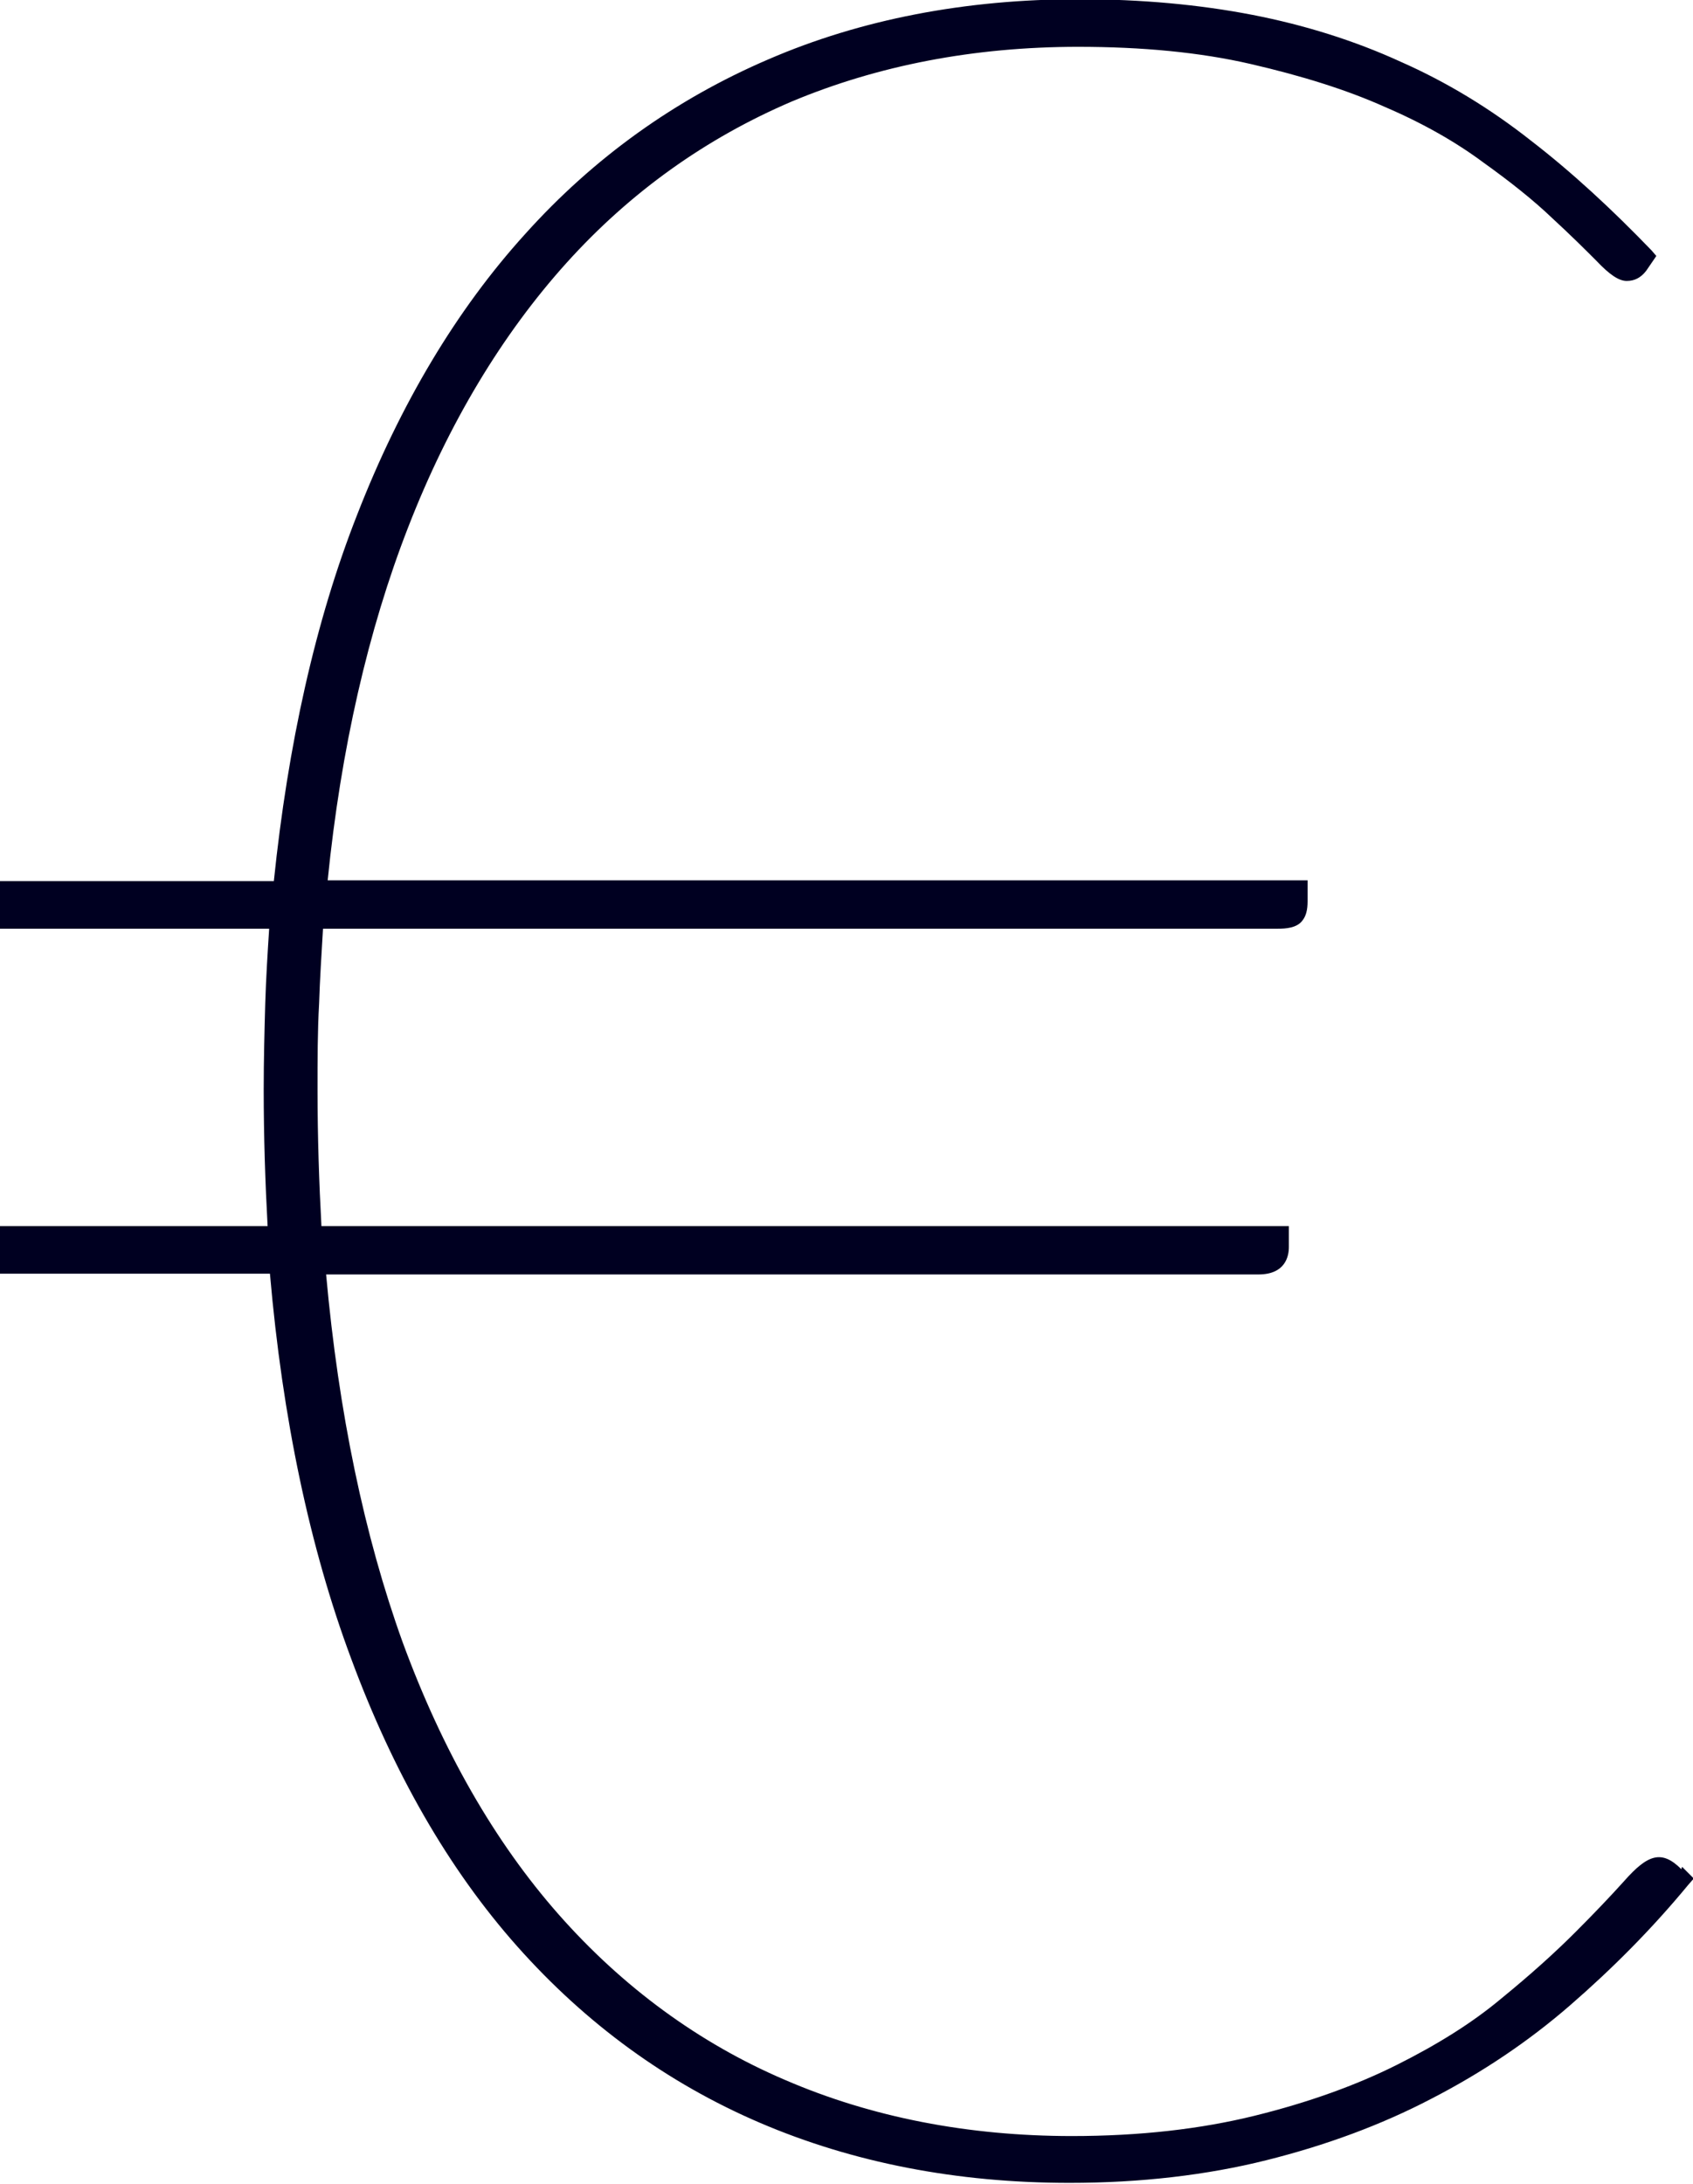
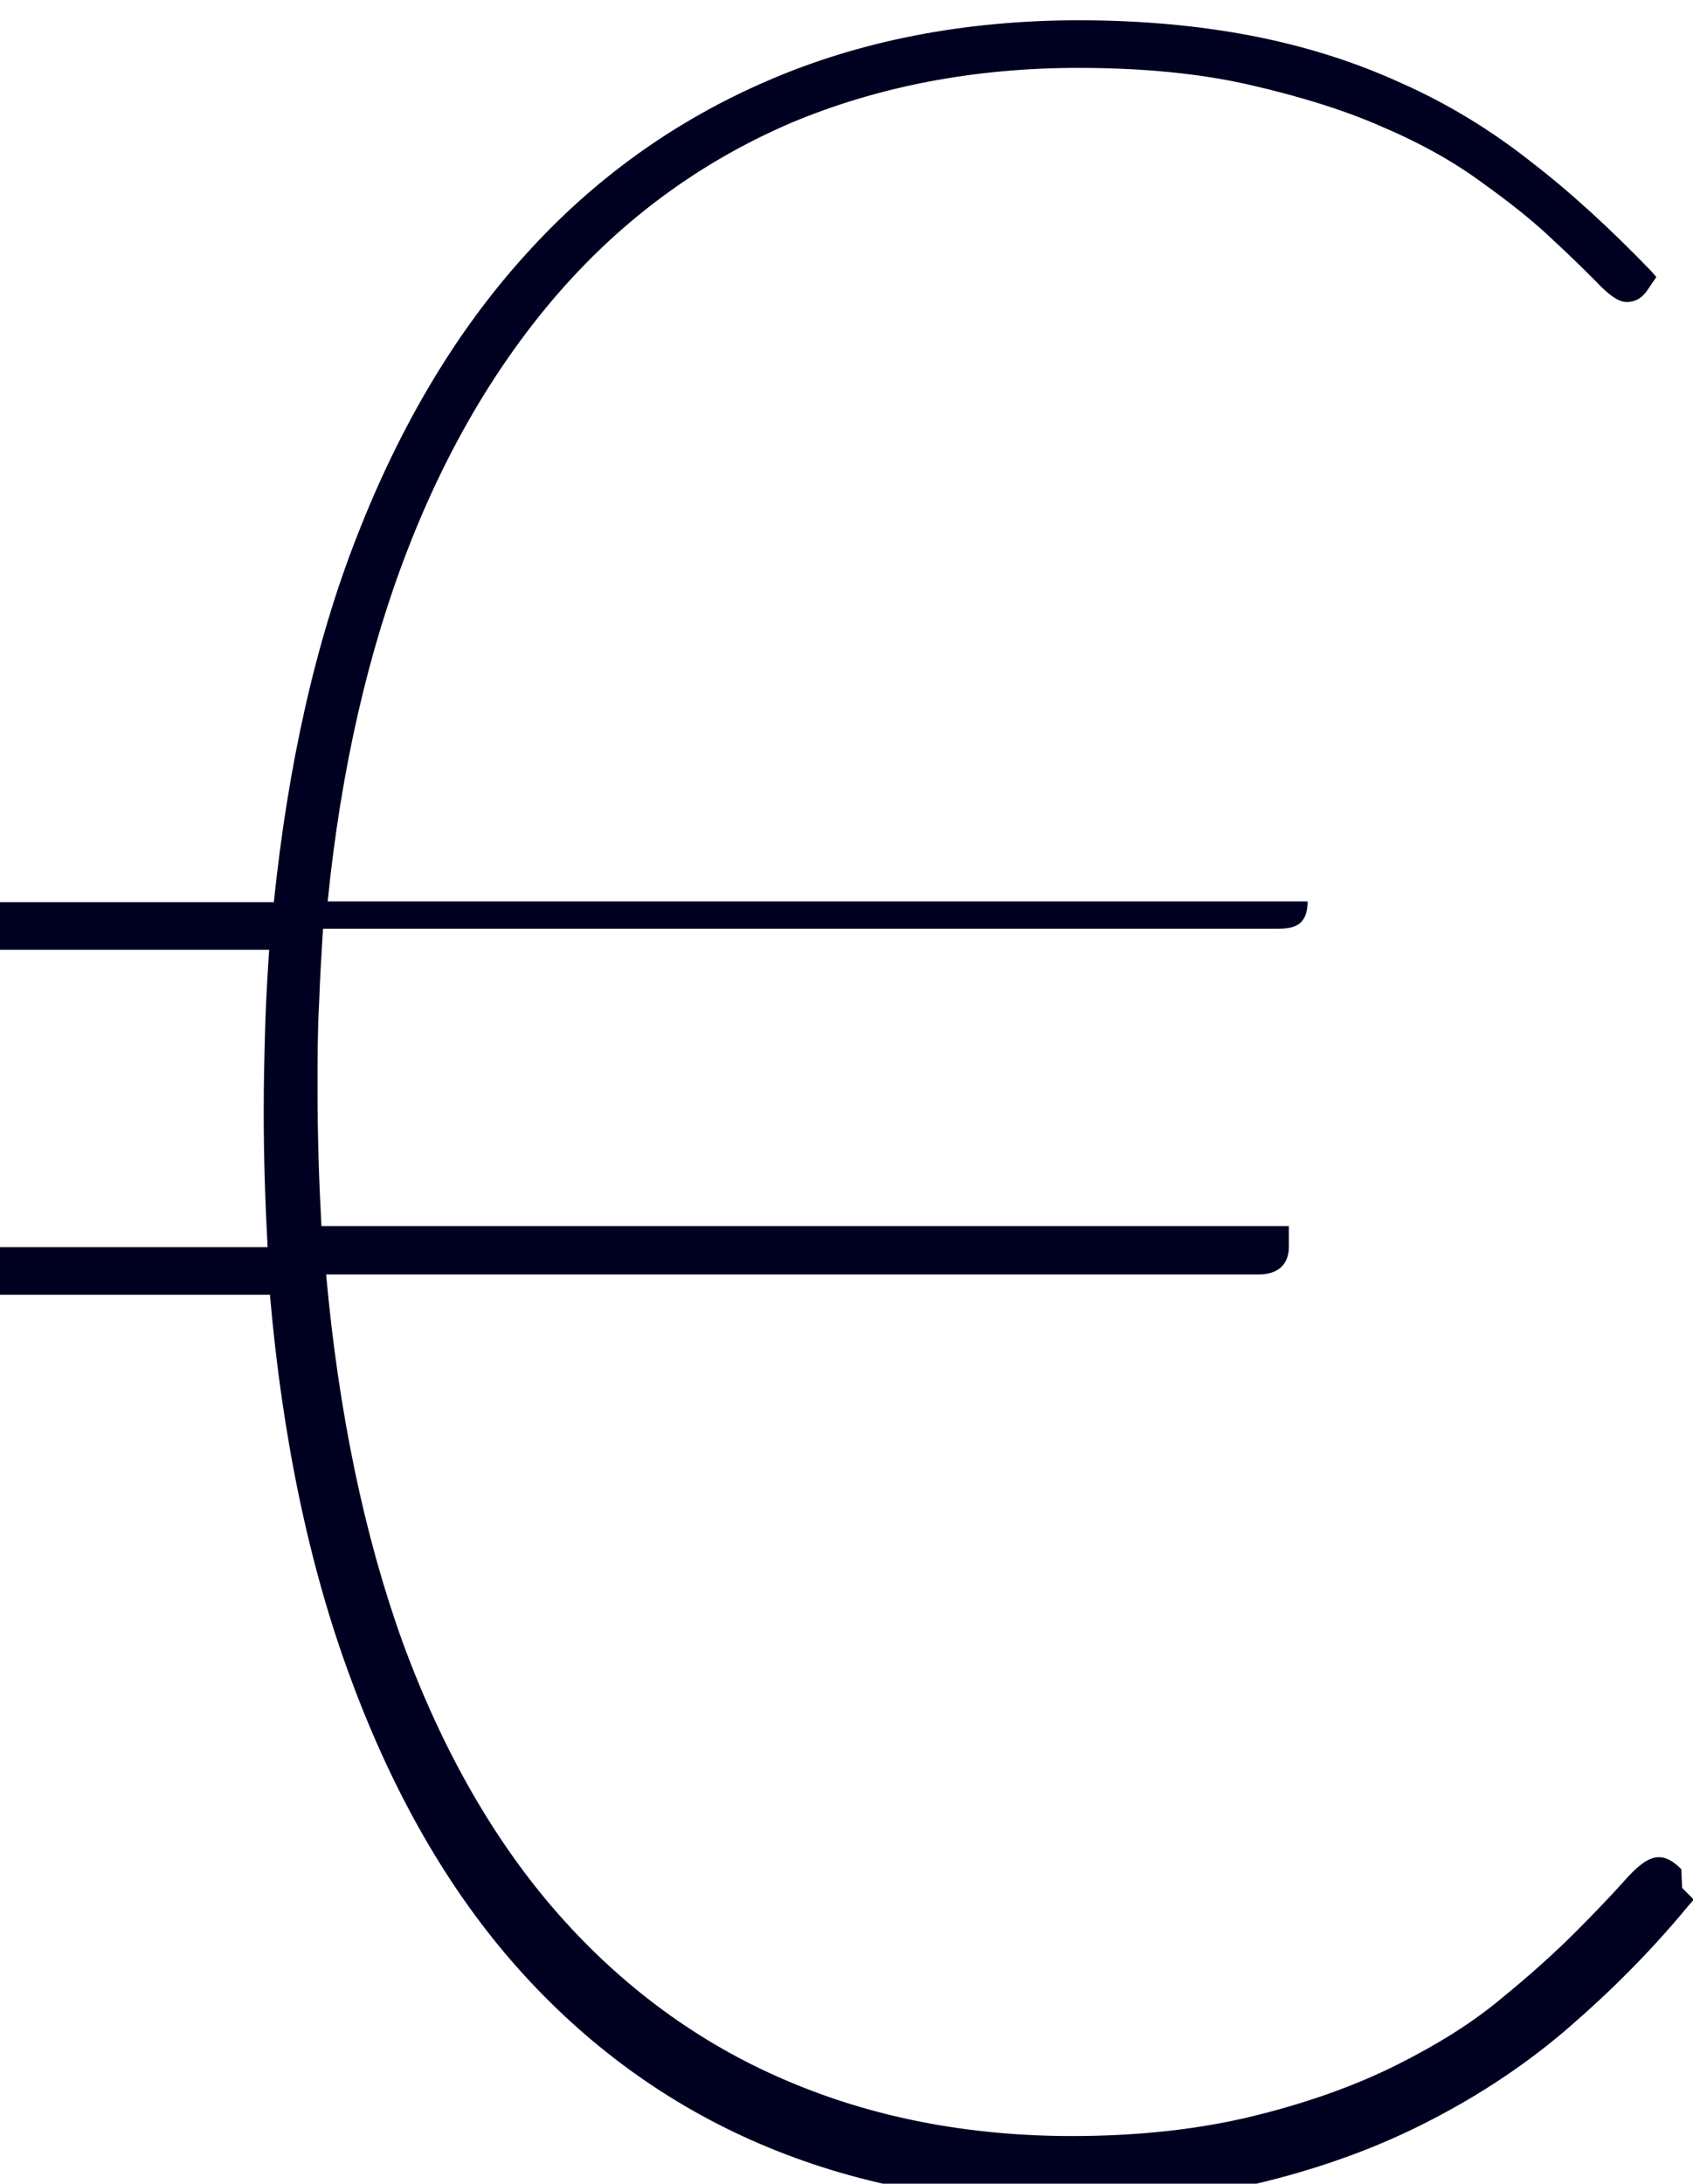
<svg xmlns="http://www.w3.org/2000/svg" id="Calque_1" data-name="Calque 1" viewBox="0 0 21.7 27.98">
  <defs>
    <style>      .cls-1 {        fill: #000021;      }    </style>
  </defs>
-   <path class="cls-1" d="m21.55,23.95c-.25-.25-.43-.19-.73.15-.18.2-.39.42-.63.66-.26.26-.57.54-.95.85-.37.31-.82.59-1.34.85-.52.26-1.13.48-1.82.65-.69.17-1.47.26-2.34.26-1.33,0-2.57-.24-3.68-.72-1.1-.47-2.08-1.19-2.9-2.12-.82-.93-1.49-2.1-2-3.49-.49-1.36-.82-2.94-.98-4.71h11.95c.35,0,.39-.24.39-.35v-.27H4.12c-.03-.55-.05-1.14-.05-1.75,0-.38,0-.75.02-1.1.01-.31.03-.62.05-.96h12.24c.1,0,.24-.01.31-.1.05-.06.07-.14.07-.25v-.27H4.2c.17-1.69.52-3.21,1.03-4.52.52-1.34,1.21-2.48,2.03-3.39.82-.91,1.79-1.6,2.89-2.07,1.1-.46,2.33-.7,3.67-.7.82,0,1.56.07,2.21.22s1.23.33,1.72.55c.49.21.91.45,1.26.71.35.25.65.49.88.71.25.23.43.41.57.55.17.18.29.26.39.26s.18-.04.25-.13l.13-.19-.06-.07c-.51-.53-1.03-1.01-1.55-1.41-.52-.41-1.08-.75-1.67-1.01-.59-.27-1.23-.47-1.9-.6-.67-.13-1.42-.2-2.22-.2-1.46,0-2.8.26-3.98.77-1.19.51-2.24,1.26-3.12,2.24-.88.97-1.6,2.18-2.15,3.59-.54,1.37-.89,2.96-1.07,4.7H0v.61h3.45c-.02.31-.04.63-.05.95-.01.36-.02.73-.02,1.11,0,.61.02,1.2.05,1.75H0v.61h3.46c.16,1.85.51,3.51,1.04,4.93.54,1.46,1.25,2.7,2.13,3.69.88.99,1.92,1.75,3.11,2.26,1.19.51,2.52.77,3.97.77.91,0,1.76-.1,2.52-.29.76-.19,1.47-.45,2.12-.79.64-.33,1.24-.73,1.78-1.2.53-.46,1.04-.97,1.51-1.54l.07-.08-.15-.15Z" />
+   <path class="cls-1" d="m21.55,23.95c-.25-.25-.43-.19-.73.15-.18.2-.39.42-.63.66-.26.26-.57.54-.95.85-.37.31-.82.59-1.34.85-.52.26-1.13.48-1.82.65-.69.17-1.47.26-2.34.26-1.33,0-2.57-.24-3.68-.72-1.1-.47-2.08-1.19-2.9-2.12-.82-.93-1.49-2.1-2-3.49-.49-1.36-.82-2.94-.98-4.71h11.95c.35,0,.39-.24.39-.35v-.27H4.12c-.03-.55-.05-1.14-.05-1.75,0-.38,0-.75.02-1.1.01-.31.03-.62.05-.96h12.24c.1,0,.24-.01.31-.1.05-.06.07-.14.07-.25H4.2c.17-1.69.52-3.21,1.03-4.52.52-1.34,1.21-2.48,2.03-3.39.82-.91,1.79-1.6,2.89-2.07,1.1-.46,2.33-.7,3.67-.7.82,0,1.56.07,2.21.22s1.23.33,1.72.55c.49.21.91.45,1.26.71.35.25.65.49.88.71.25.23.43.41.57.55.17.18.29.26.39.26s.18-.04.25-.13l.13-.19-.06-.07c-.51-.53-1.03-1.01-1.55-1.41-.52-.41-1.08-.75-1.67-1.01-.59-.27-1.23-.47-1.9-.6-.67-.13-1.42-.2-2.22-.2-1.46,0-2.8.26-3.98.77-1.19.51-2.24,1.26-3.12,2.24-.88.97-1.6,2.18-2.15,3.59-.54,1.37-.89,2.96-1.07,4.7H0v.61h3.45c-.02.31-.04.63-.05.95-.01.36-.02.73-.02,1.11,0,.61.02,1.2.05,1.75H0v.61h3.46c.16,1.85.51,3.51,1.04,4.93.54,1.46,1.25,2.7,2.13,3.69.88.99,1.92,1.75,3.11,2.26,1.19.51,2.52.77,3.97.77.91,0,1.76-.1,2.52-.29.76-.19,1.47-.45,2.12-.79.64-.33,1.24-.73,1.78-1.2.53-.46,1.04-.97,1.51-1.54l.07-.08-.15-.15Z" />
</svg>